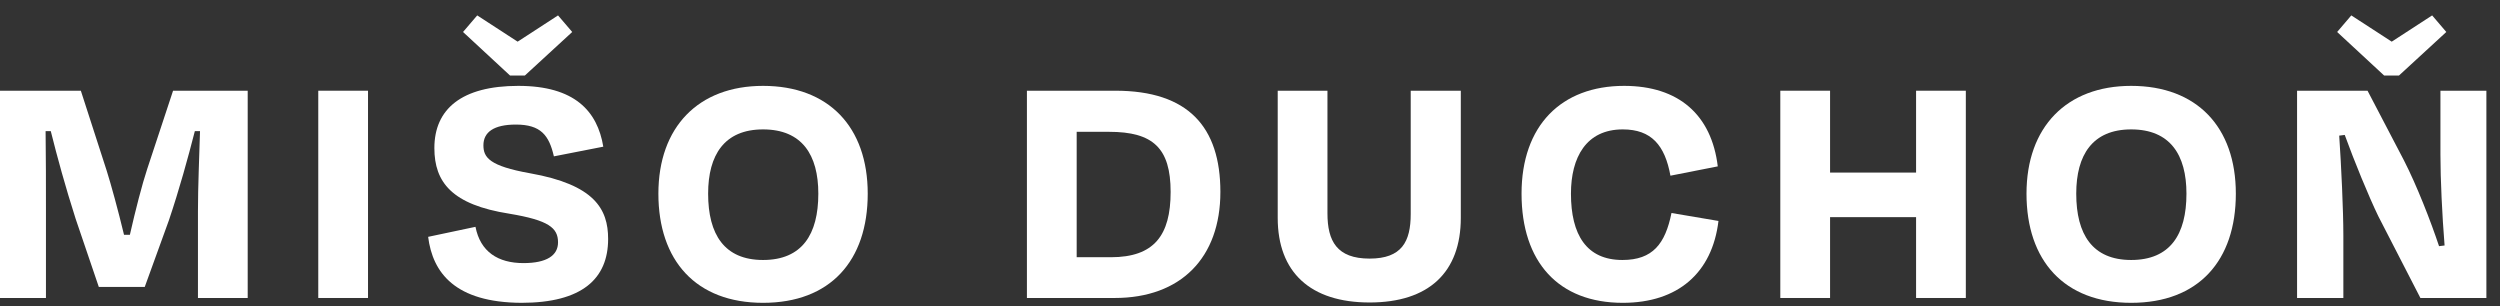
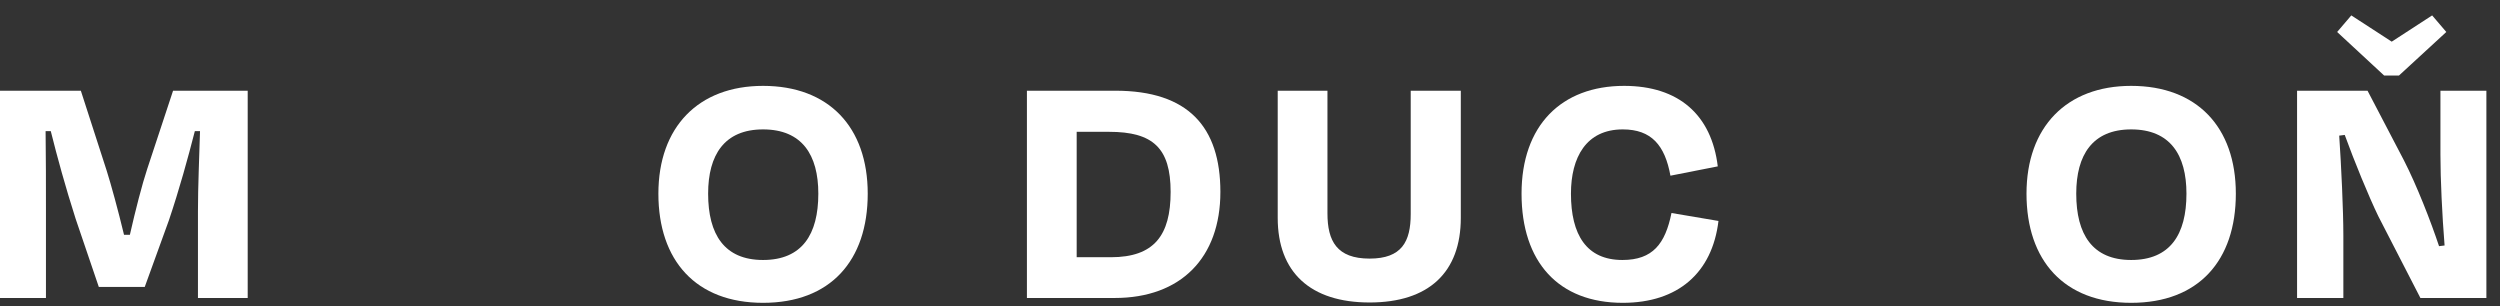
<svg xmlns="http://www.w3.org/2000/svg" width="155" height="19" viewBox="0 0 155 19" fill="none">
  <rect x="0" y="0" width="155" height="19" fill="#333333" stroke="none" />
  <path d="M150.065 18.475L147.452 13.399C146.852 12.157 145.974 10.015 145.374 8.366L145.031 8.409C145.16 10.315 145.288 13.035 145.288 14.598V18.475H142.418V5.624H146.788L149.037 9.929C149.85 11.514 150.707 13.72 151.221 15.262L151.564 15.22C151.414 13.356 151.307 11.107 151.307 9.587V5.624H154.156V18.475H150.065ZM148.737 4.682H147.816L144.903 1.983L145.781 0.955L148.287 2.583L150.793 0.955L151.671 1.983L148.737 4.682Z" fill="white" />
  <path d="M132.133 18.775C127.978 18.775 125.643 16.162 125.643 12.007C125.643 7.873 128.128 5.324 132.133 5.324C136.202 5.324 138.622 7.873 138.622 12.007C138.622 16.162 136.309 18.775 132.133 18.775ZM132.133 16.119C134.553 16.119 135.56 14.534 135.56 12.007C135.56 9.608 134.553 8.023 132.133 8.023C129.734 8.023 128.727 9.608 128.727 12.007C128.727 14.534 129.734 16.119 132.133 16.119Z" fill="white" />
-   <path d="M121.881 18.475H118.797V13.463H113.464V18.475H110.379V5.624H113.464V10.7H118.797V5.624H121.881V18.475Z" fill="white" />
  <path d="M100.612 18.775C96.628 18.775 94.336 16.248 94.336 12.007C94.336 7.787 96.799 5.324 100.697 5.324C104.081 5.324 106.116 7.123 106.502 10.315L103.567 10.893C103.225 9.008 102.389 8.023 100.612 8.023C98.341 8.023 97.399 9.758 97.399 12.007C97.399 14.556 98.363 16.119 100.59 16.119C102.475 16.119 103.246 15.113 103.632 13.206L106.545 13.699C106.159 16.912 104.039 18.775 100.612 18.775Z" fill="white" />
  <path d="M84.915 16.033C86.907 16.033 87.464 14.984 87.464 13.271V5.624H90.57V13.506C90.57 16.89 88.578 18.754 84.915 18.754C81.253 18.754 79.218 16.89 79.218 13.506V5.624H82.302V13.228C82.302 14.941 82.881 16.033 84.915 16.033Z" fill="white" />
  <path d="M68.767 8.173H66.754V15.948H68.874C71.551 15.948 72.579 14.598 72.579 11.9C72.579 9.18 71.487 8.173 68.767 8.173ZM63.669 18.475V5.624H69.153C73.672 5.624 75.664 7.873 75.664 11.9C75.664 15.969 73.222 18.475 69.11 18.475H63.669Z" fill="white" />
  <path d="M47.309 18.775C43.154 18.775 40.82 16.162 40.82 12.007C40.82 7.873 43.304 5.324 47.309 5.324C51.379 5.324 53.799 7.873 53.799 12.007C53.799 16.162 51.486 18.775 47.309 18.775ZM47.309 16.119C49.73 16.119 50.736 14.534 50.736 12.007C50.736 9.608 49.73 8.023 47.309 8.023C44.91 8.023 43.904 9.608 43.904 12.007C43.904 14.534 44.91 16.119 47.309 16.119Z" fill="white" />
-   <path d="M32.328 18.775C28.216 18.754 26.824 16.912 26.545 14.684L29.48 14.063C29.779 15.605 30.872 16.312 32.457 16.312C33.892 16.312 34.598 15.841 34.598 15.027C34.598 14.127 34.02 13.656 31.578 13.249C28.023 12.692 26.931 11.3 26.931 9.18C26.931 6.759 28.623 5.324 32.135 5.324C35.627 5.324 37.04 6.888 37.404 9.094L34.341 9.694C34.041 8.387 33.528 7.723 31.985 7.723C30.615 7.723 29.972 8.194 29.972 9.008C29.972 9.758 30.336 10.293 32.864 10.743C36.847 11.45 37.704 12.949 37.704 14.813C37.704 17.276 36.098 18.775 32.328 18.775ZM32.542 4.682H31.621L28.708 1.983L29.587 0.955L32.093 2.583L34.598 0.955L35.477 1.983L32.542 4.682Z" fill="white" />
-   <path d="M22.817 18.475H19.733V5.624H22.817V18.475Z" fill="white" />
  <path d="M2.849 13.099V18.475H0V5.624H5.012L6.618 10.593C6.875 11.407 7.325 13.035 7.689 14.556H8.053C8.396 13.035 8.824 11.386 9.124 10.486L10.73 5.624H15.357V18.475H12.273V13.099C12.273 11.536 12.358 9.672 12.401 8.13H12.08C11.652 9.801 11.116 11.75 10.473 13.656L8.974 17.79H6.126L4.691 13.57C4.048 11.557 3.555 9.758 3.148 8.13H2.827C2.849 9.694 2.849 11.514 2.849 13.099Z" fill="white" />
</svg>